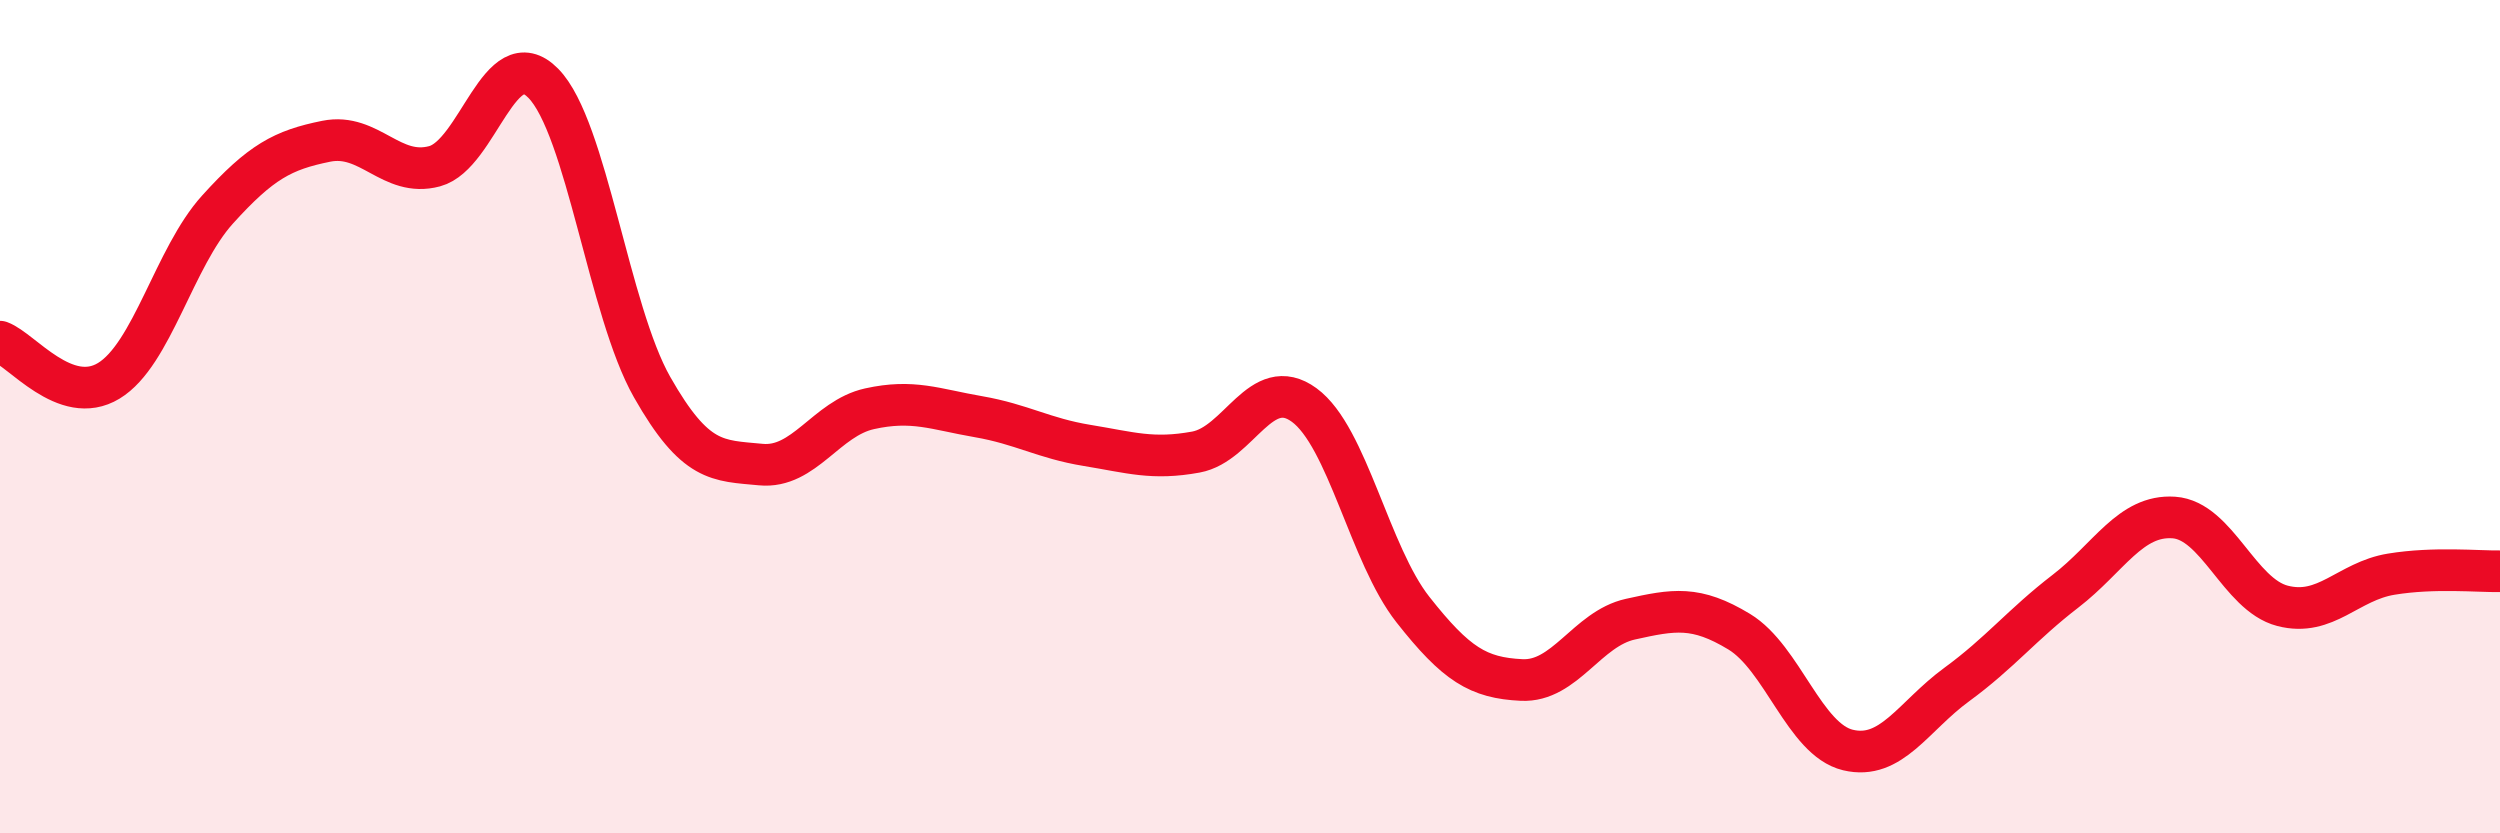
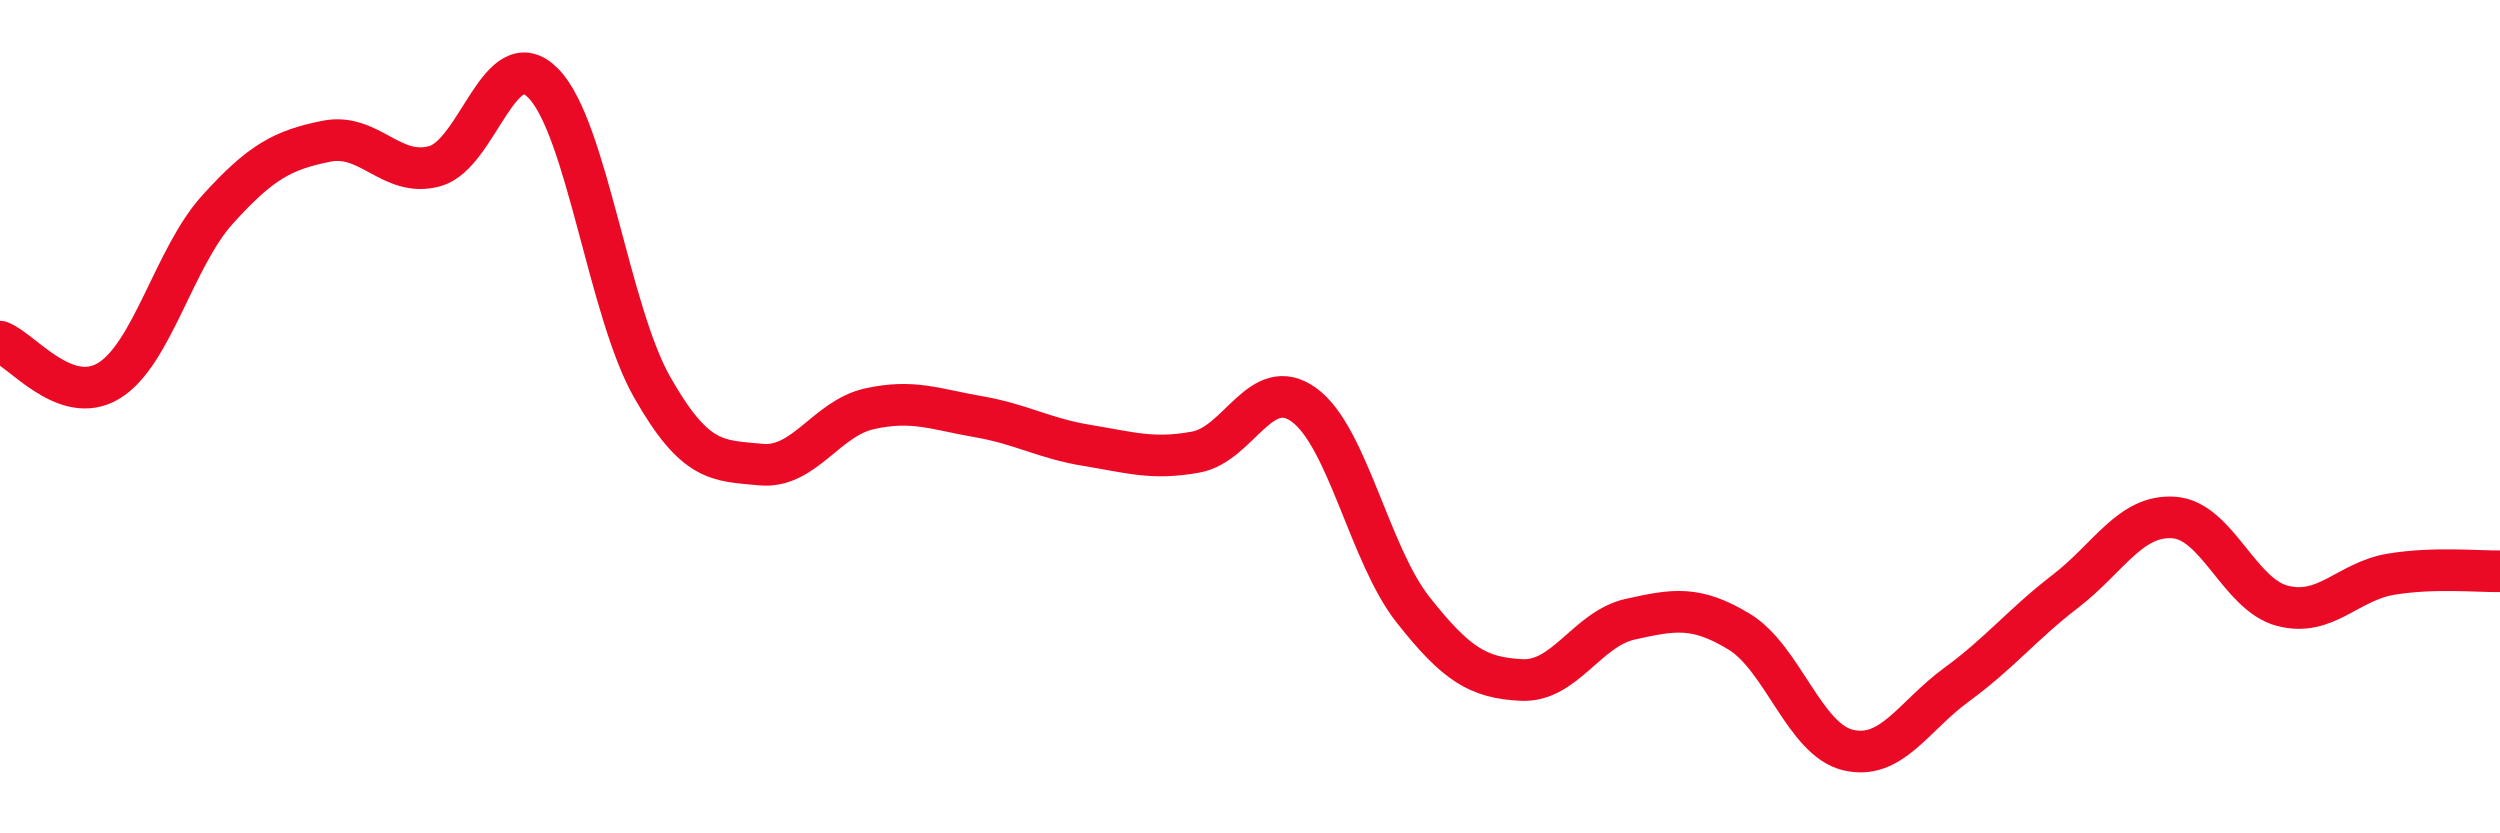
<svg xmlns="http://www.w3.org/2000/svg" width="60" height="20" viewBox="0 0 60 20">
-   <path d="M 0,8.2 C 0.52,8.39 1.57,9.77 2.61,9.14 C 3.65,8.51 4.18,6.18 5.22,5.03 C 6.26,3.88 6.79,3.6 7.83,3.39 C 8.87,3.18 9.39,4.27 10.43,3.99 C 11.47,3.71 12,0.94 13.04,2 C 14.08,3.06 14.61,7.46 15.65,9.29 C 16.69,11.12 17.22,11.05 18.26,11.15 C 19.3,11.25 19.83,10.04 20.87,9.81 C 21.91,9.58 22.44,9.82 23.48,10 C 24.52,10.18 25.05,10.52 26.09,10.69 C 27.13,10.86 27.66,11.04 28.7,10.85 C 29.74,10.66 30.26,8.96 31.3,9.72 C 32.34,10.48 32.87,13.31 33.91,14.63 C 34.95,15.95 35.48,16.27 36.52,16.32 C 37.56,16.37 38.09,15.09 39.13,14.86 C 40.17,14.63 40.7,14.53 41.74,15.16 C 42.78,15.79 43.31,17.75 44.35,18 C 45.39,18.25 45.92,17.19 46.96,16.43 C 48,15.67 48.53,14.99 49.57,14.19 C 50.61,13.39 51.13,12.35 52.17,12.42 C 53.21,12.49 53.74,14.27 54.78,14.54 C 55.82,14.81 56.35,13.95 57.39,13.78 C 58.43,13.61 59.48,13.72 60,13.71L60 20L0 20Z" fill="#EB0A25" opacity="0.1" stroke-linecap="round" stroke-linejoin="round" />
  <path d="M 0,8.2 C 0.52,8.39 1.57,9.77 2.61,9.14 C 3.65,8.51 4.18,6.18 5.22,5.03 C 6.26,3.88 6.79,3.6 7.83,3.39 C 8.87,3.18 9.39,4.27 10.43,3.99 C 11.47,3.71 12,0.94 13.04,2 C 14.08,3.06 14.61,7.46 15.65,9.29 C 16.69,11.12 17.22,11.05 18.26,11.15 C 19.3,11.25 19.83,10.04 20.87,9.81 C 21.91,9.58 22.44,9.82 23.48,10 C 24.52,10.18 25.05,10.52 26.09,10.69 C 27.13,10.86 27.66,11.04 28.7,10.85 C 29.74,10.66 30.26,8.96 31.3,9.72 C 32.34,10.48 32.87,13.31 33.91,14.63 C 34.95,15.95 35.48,16.27 36.52,16.32 C 37.56,16.37 38.09,15.09 39.13,14.86 C 40.17,14.63 40.7,14.53 41.74,15.16 C 42.78,15.79 43.31,17.75 44.35,18 C 45.39,18.25 45.92,17.19 46.96,16.43 C 48,15.67 48.53,14.99 49.57,14.19 C 50.61,13.39 51.13,12.35 52.17,12.42 C 53.21,12.49 53.74,14.27 54.78,14.54 C 55.82,14.81 56.35,13.95 57.39,13.78 C 58.43,13.61 59.48,13.72 60,13.71" stroke="#EB0A25" stroke-width="1" fill="none" stroke-linecap="round" stroke-linejoin="round" />
</svg>